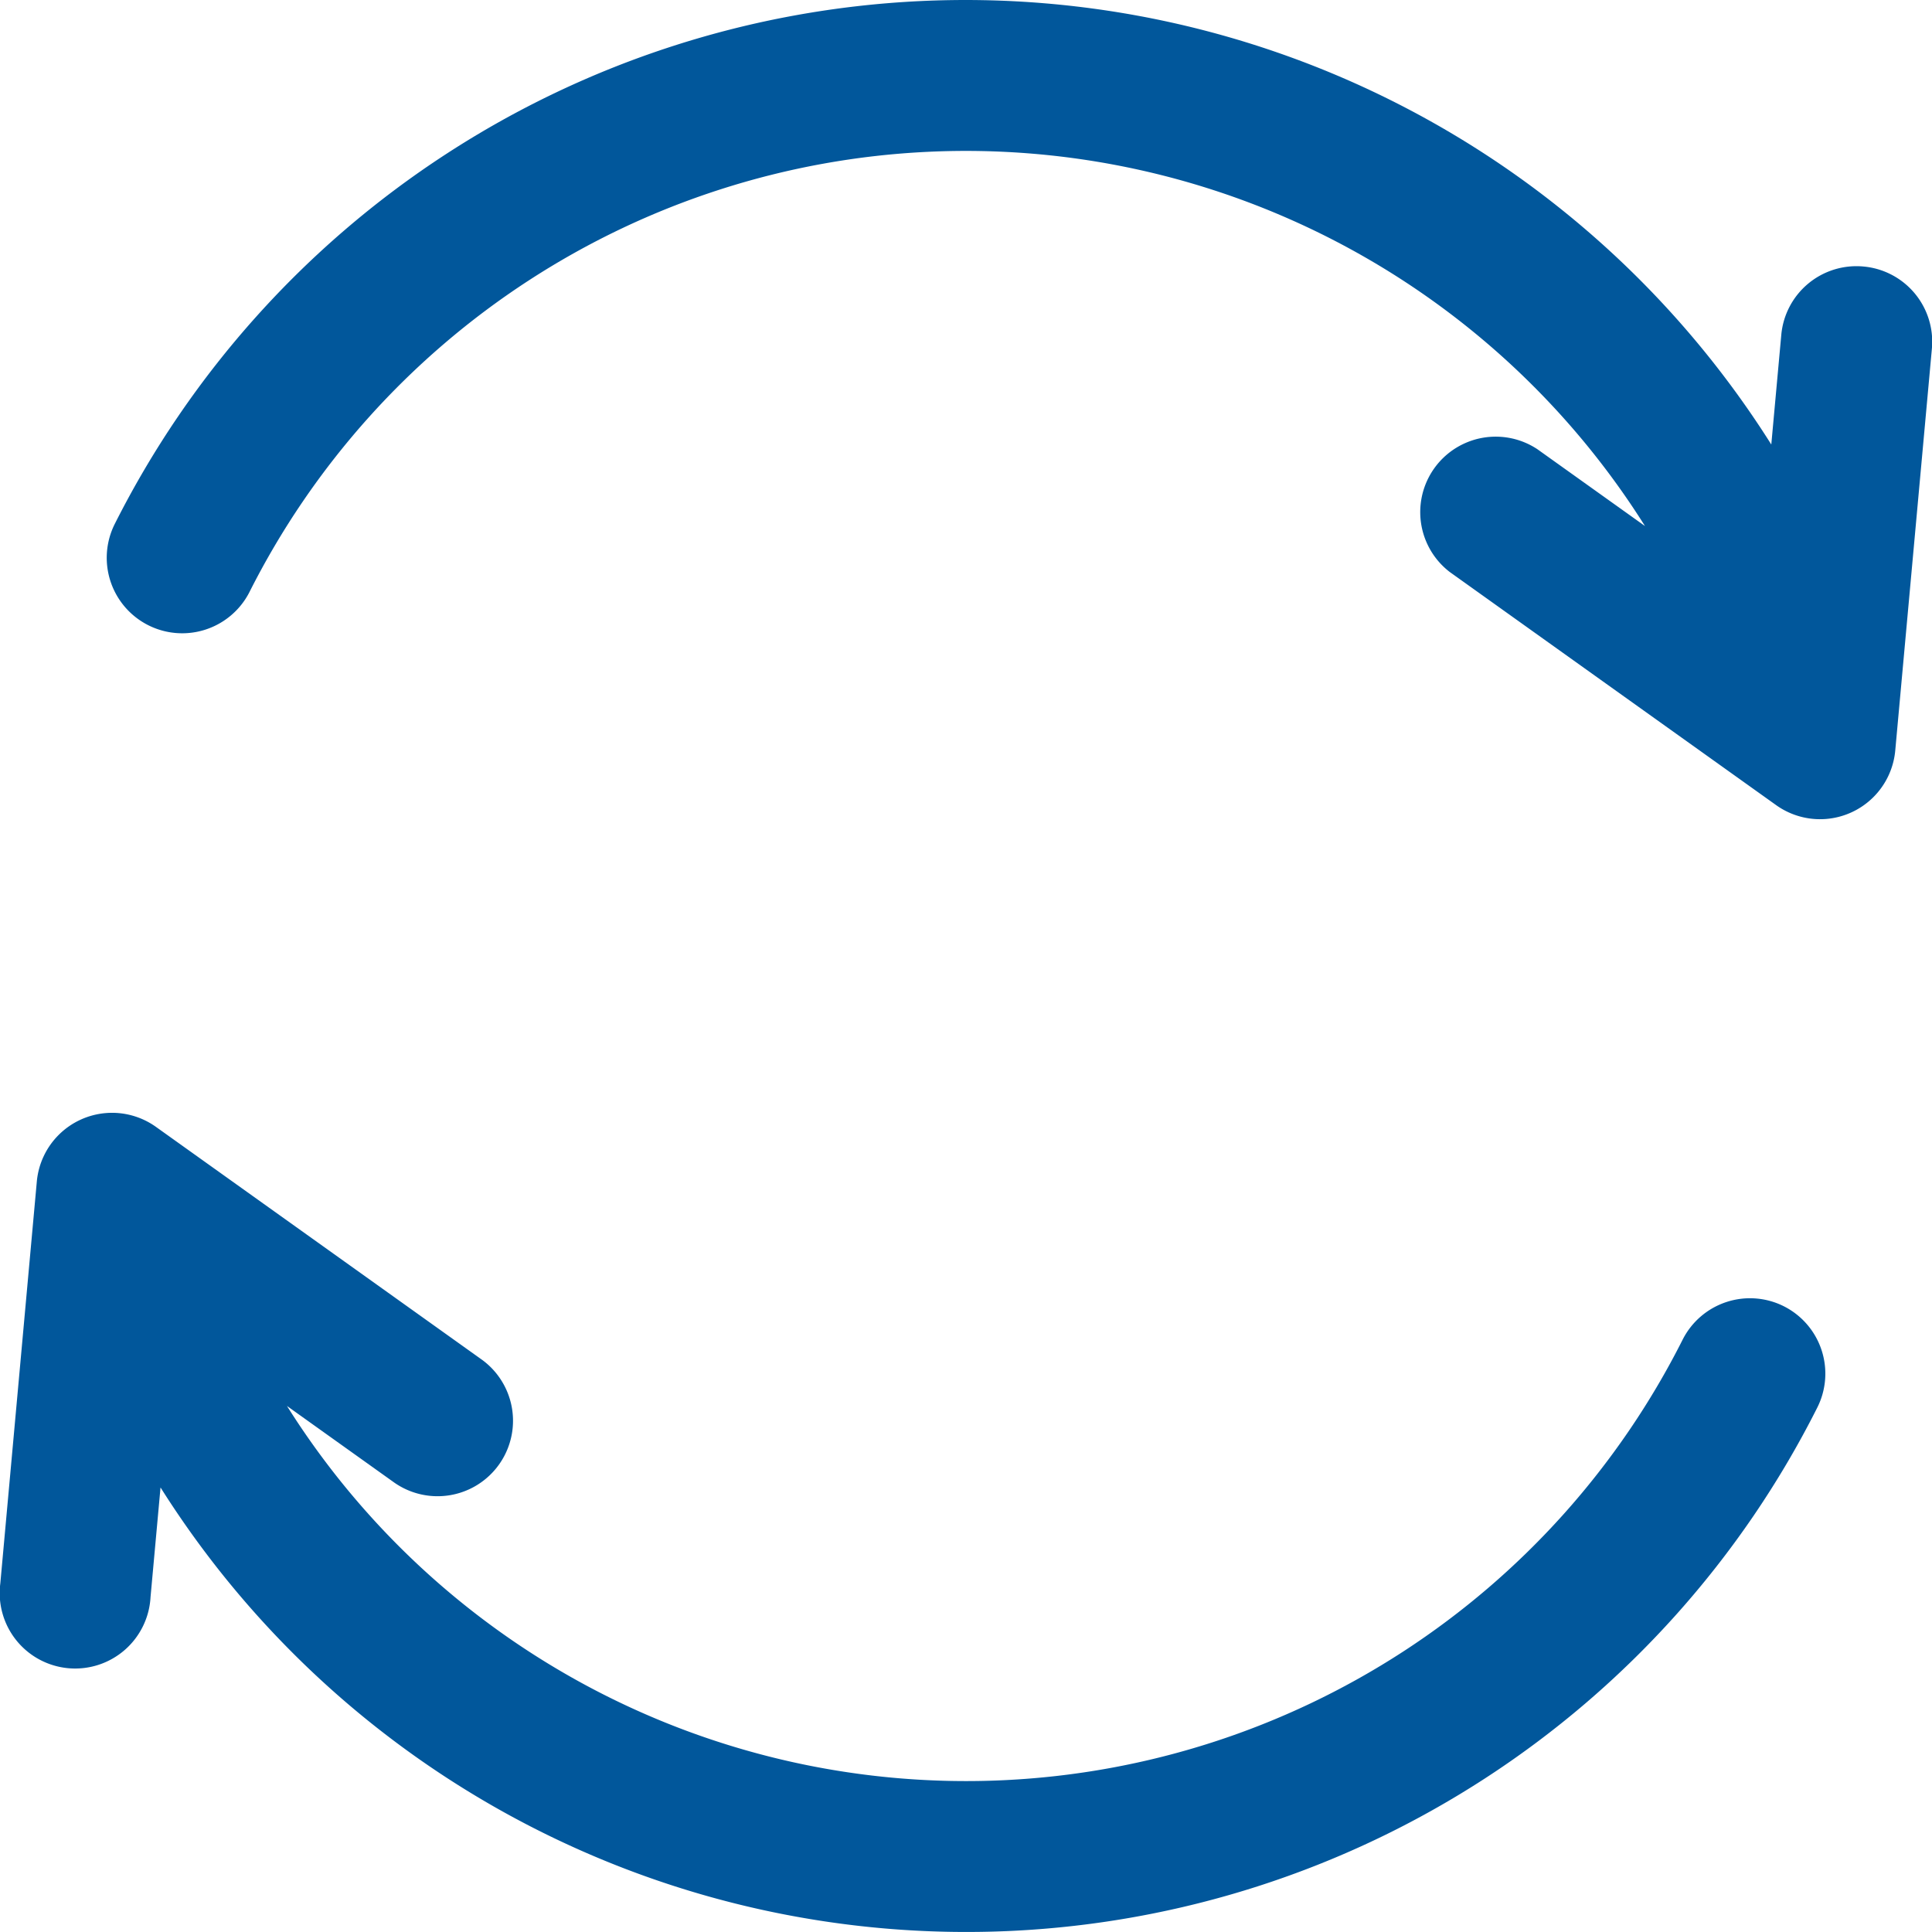
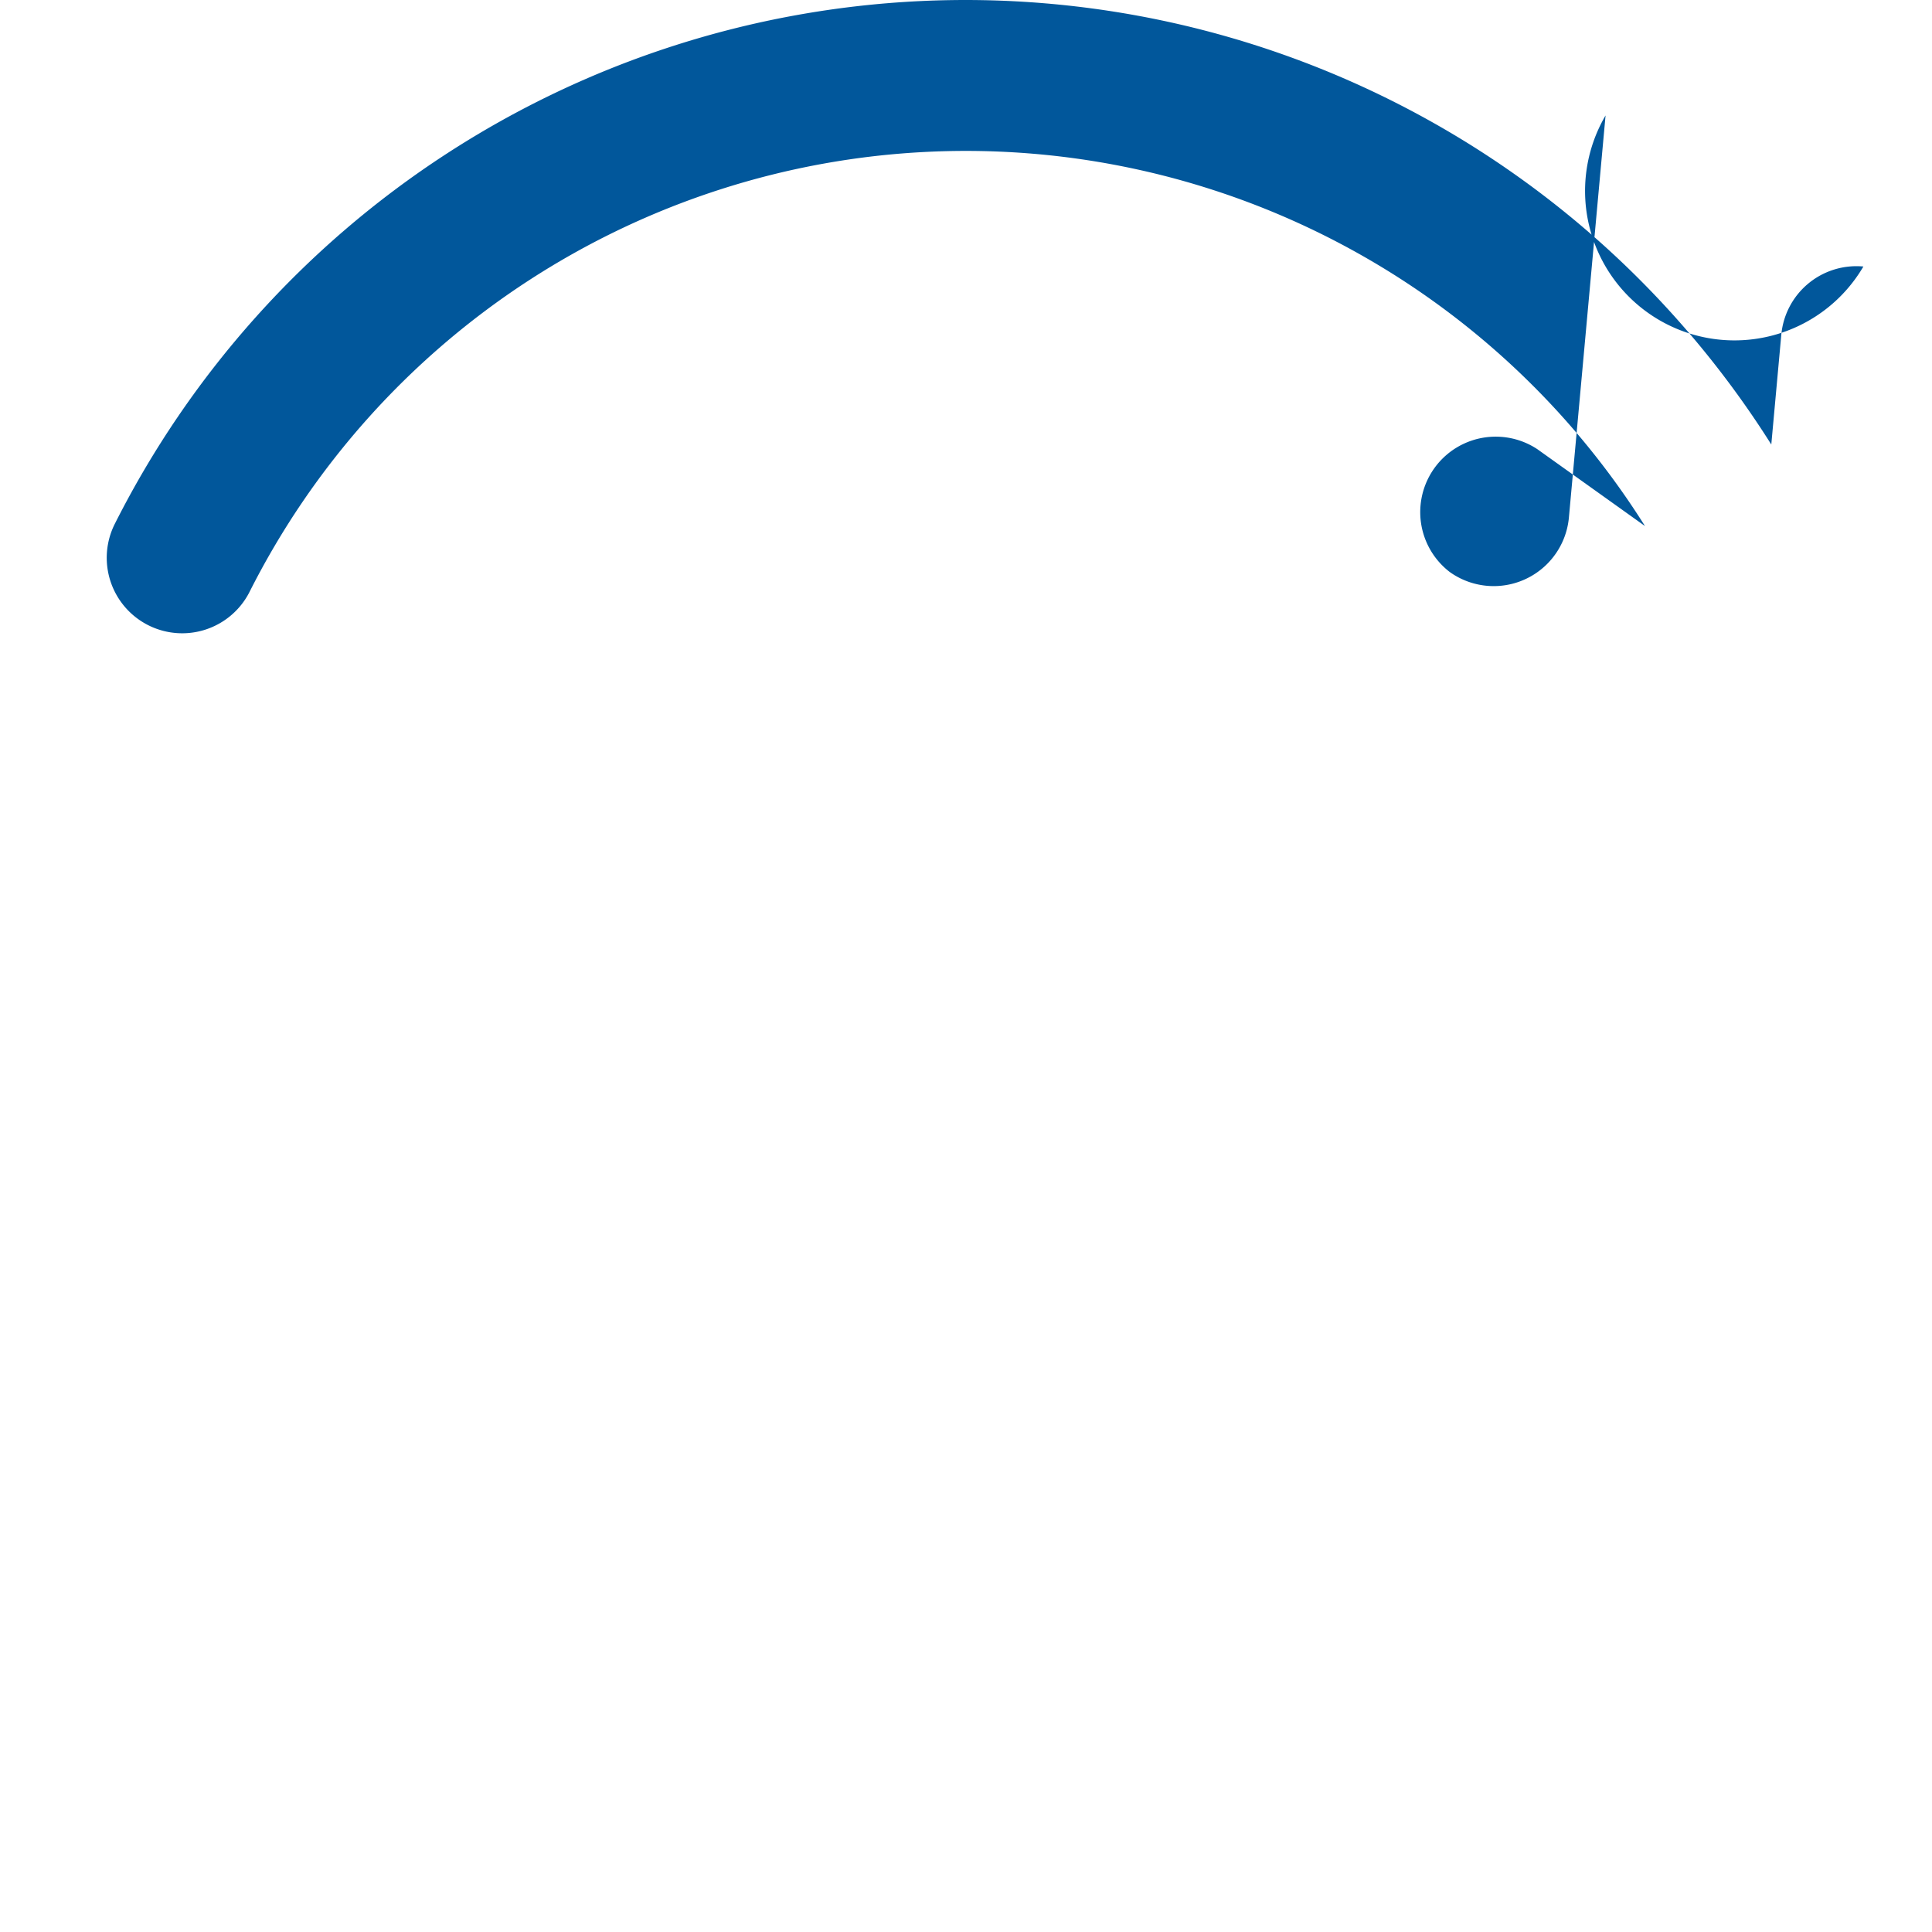
<svg xmlns="http://www.w3.org/2000/svg" width="74.596" height="74.596" viewBox="0 0 74.596 74.596">
  <g transform="translate(-0.001)">
    <g transform="translate(4.115)">
-       <path d="M96.07,10.29A2.914,2.914,0,0,0,92.9,12.928l-.386,4.235a36.782,36.782,0,0,0-63.96,3.067,2.914,2.914,0,0,0,5.19,2.651,30.977,30.977,0,0,1,53.893-2.57l-4.155-2.967A2.914,2.914,0,0,0,80.1,22.086l12.6,9a2.916,2.916,0,0,0,4.6-2.107l1.415-15.521A2.914,2.914,0,0,0,96.07,10.29Z" transform="translate(-28.237)" fill="#01579b" />
+       <path d="M96.07,10.29A2.914,2.914,0,0,0,92.9,12.928l-.386,4.235a36.782,36.782,0,0,0-63.96,3.067,2.914,2.914,0,0,0,5.19,2.651,30.977,30.977,0,0,1,53.893-2.57l-4.155-2.967A2.914,2.914,0,0,0,80.1,22.086a2.916,2.916,0,0,0,4.6-2.107l1.415-15.521A2.914,2.914,0,0,0,96.07,10.29Z" transform="translate(-28.237)" fill="#01579b" />
    </g>
    <g transform="translate(0.001 42.967)">
      <g transform="translate(0)">
-         <path d="M68.894,302.391a2.914,2.914,0,0,0-3.92,1.27,30.977,30.977,0,0,1-53.893,2.57l4.155,2.967a2.914,2.914,0,0,0,3.387-4.742l-12.6-9a2.917,2.917,0,0,0-4.6,2.107L.013,313.084a2.914,2.914,0,1,0,5.8.529l.386-4.235a36.782,36.782,0,0,0,63.96-3.067A2.914,2.914,0,0,0,68.894,302.391Z" transform="translate(-0.001 -294.913)" fill="#01579b" />
-       </g>
+         </g>
    </g>
  </g>
</svg>